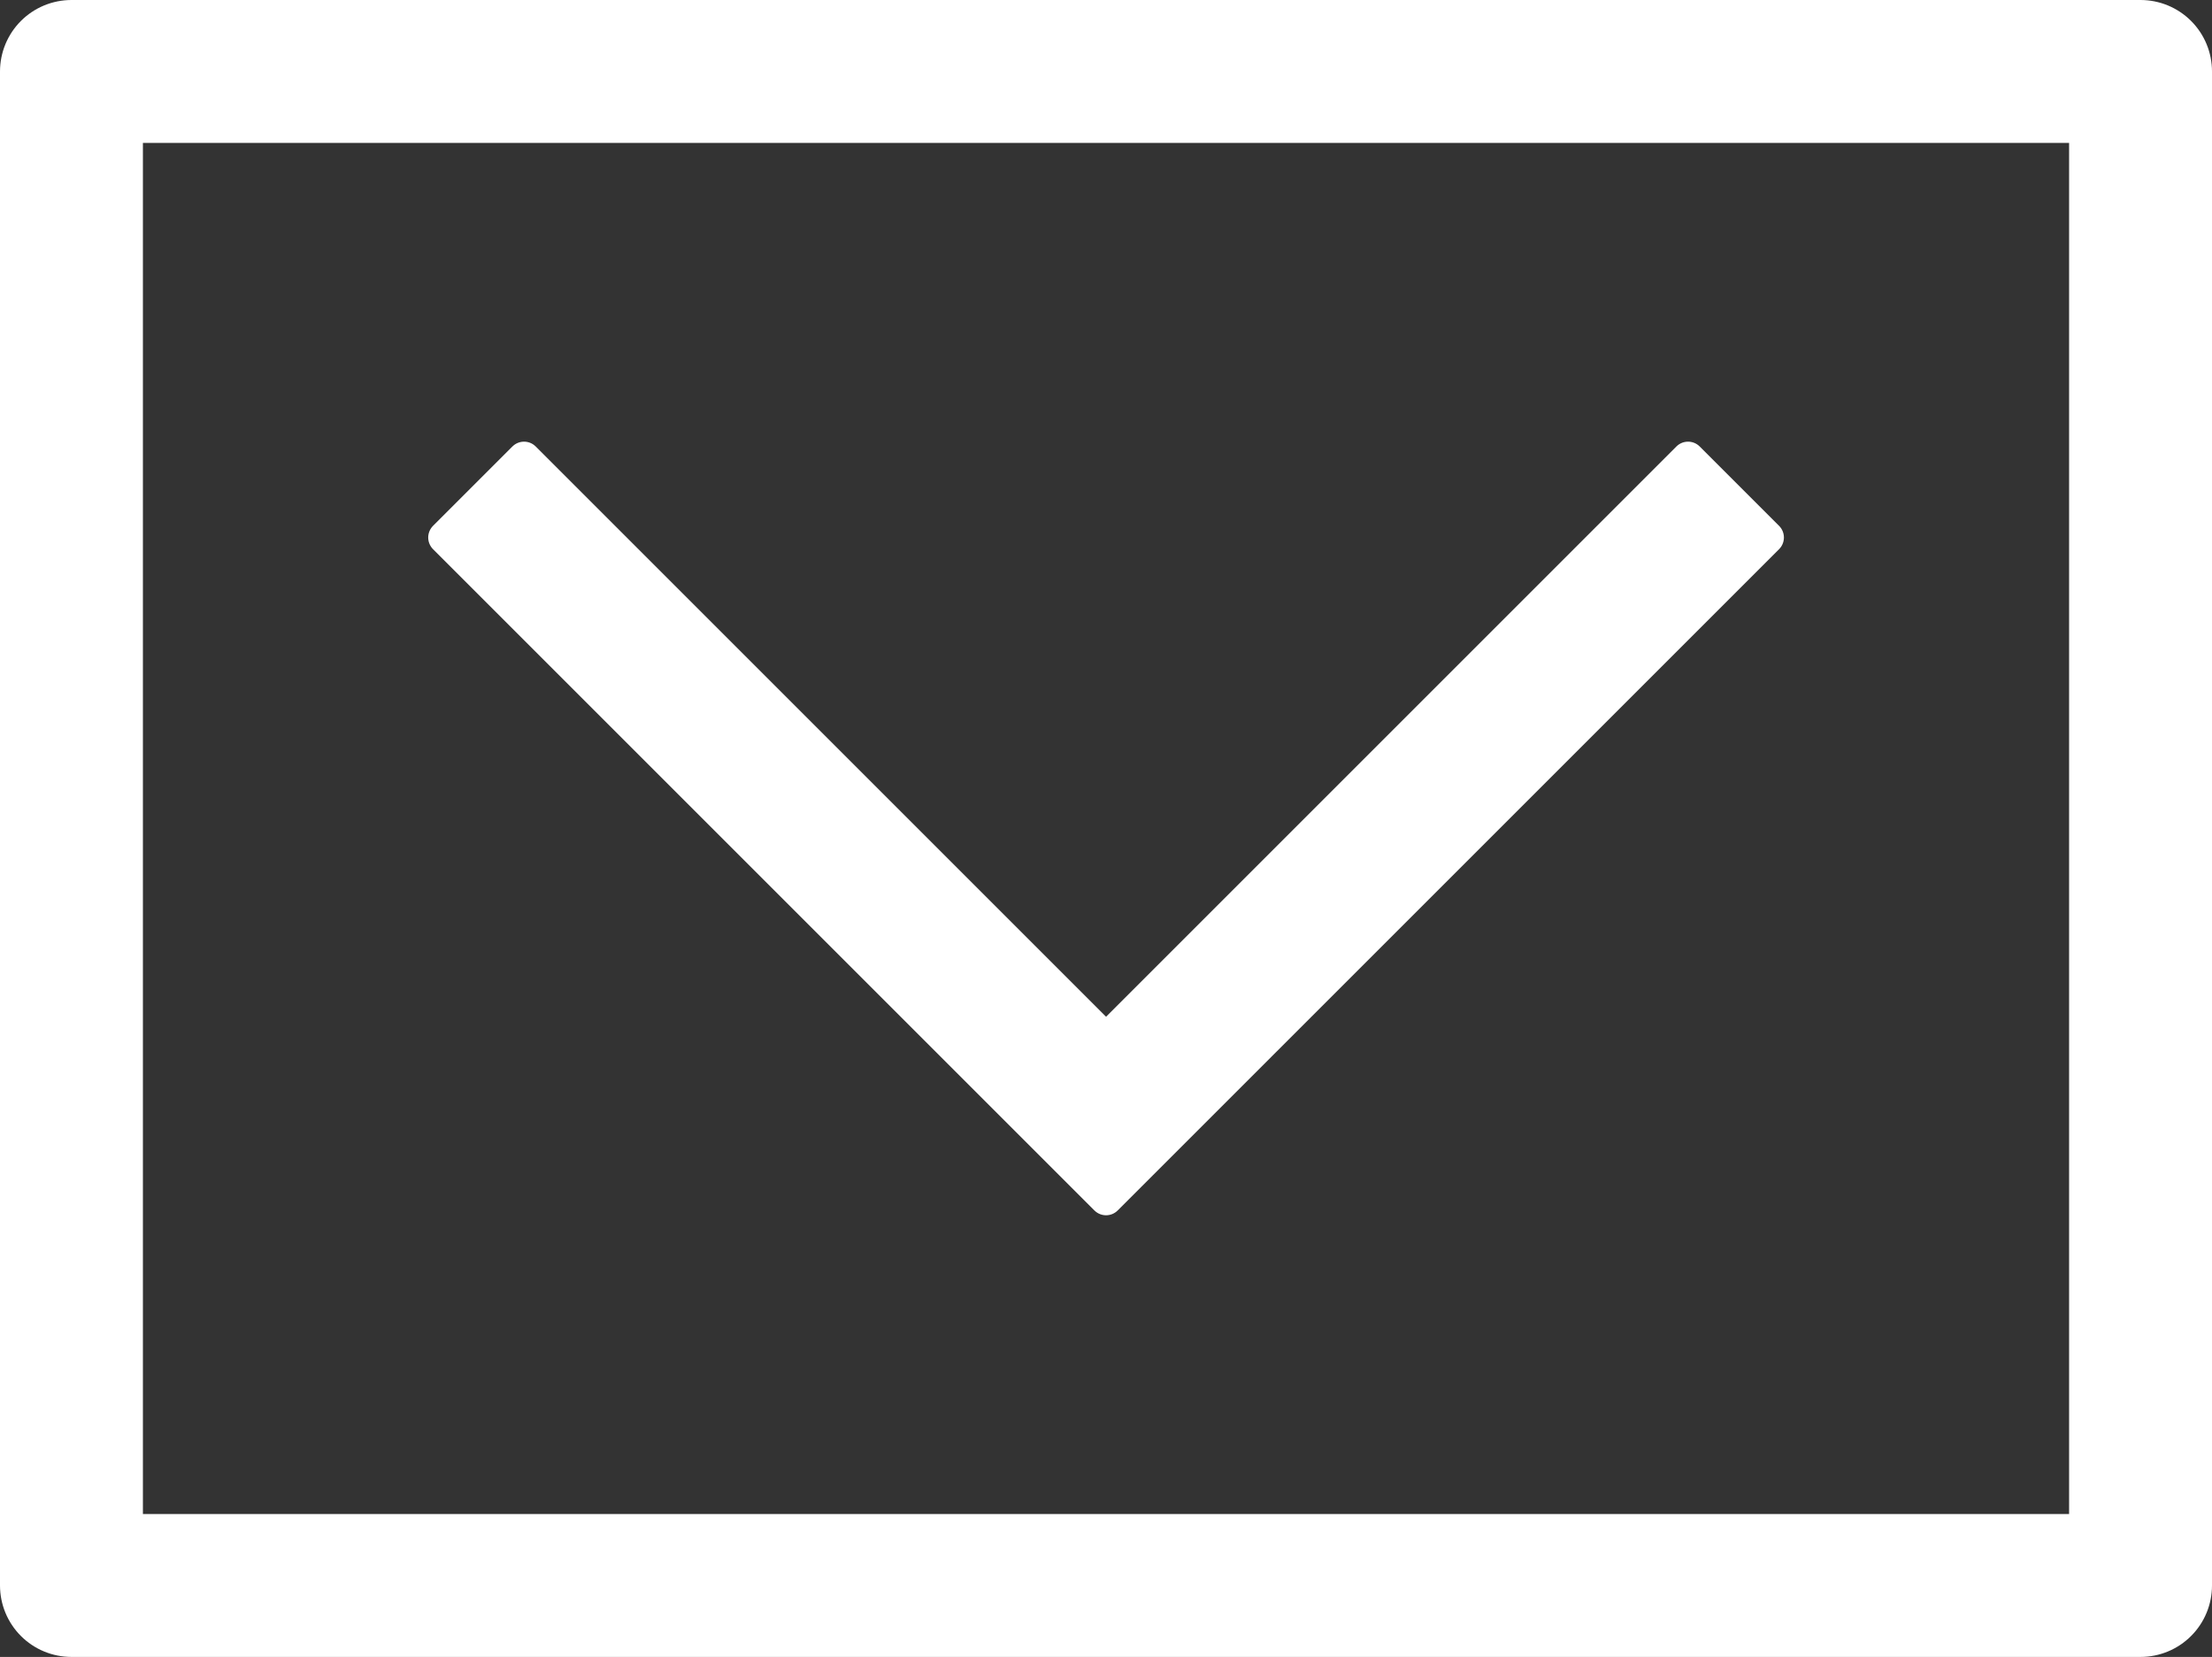
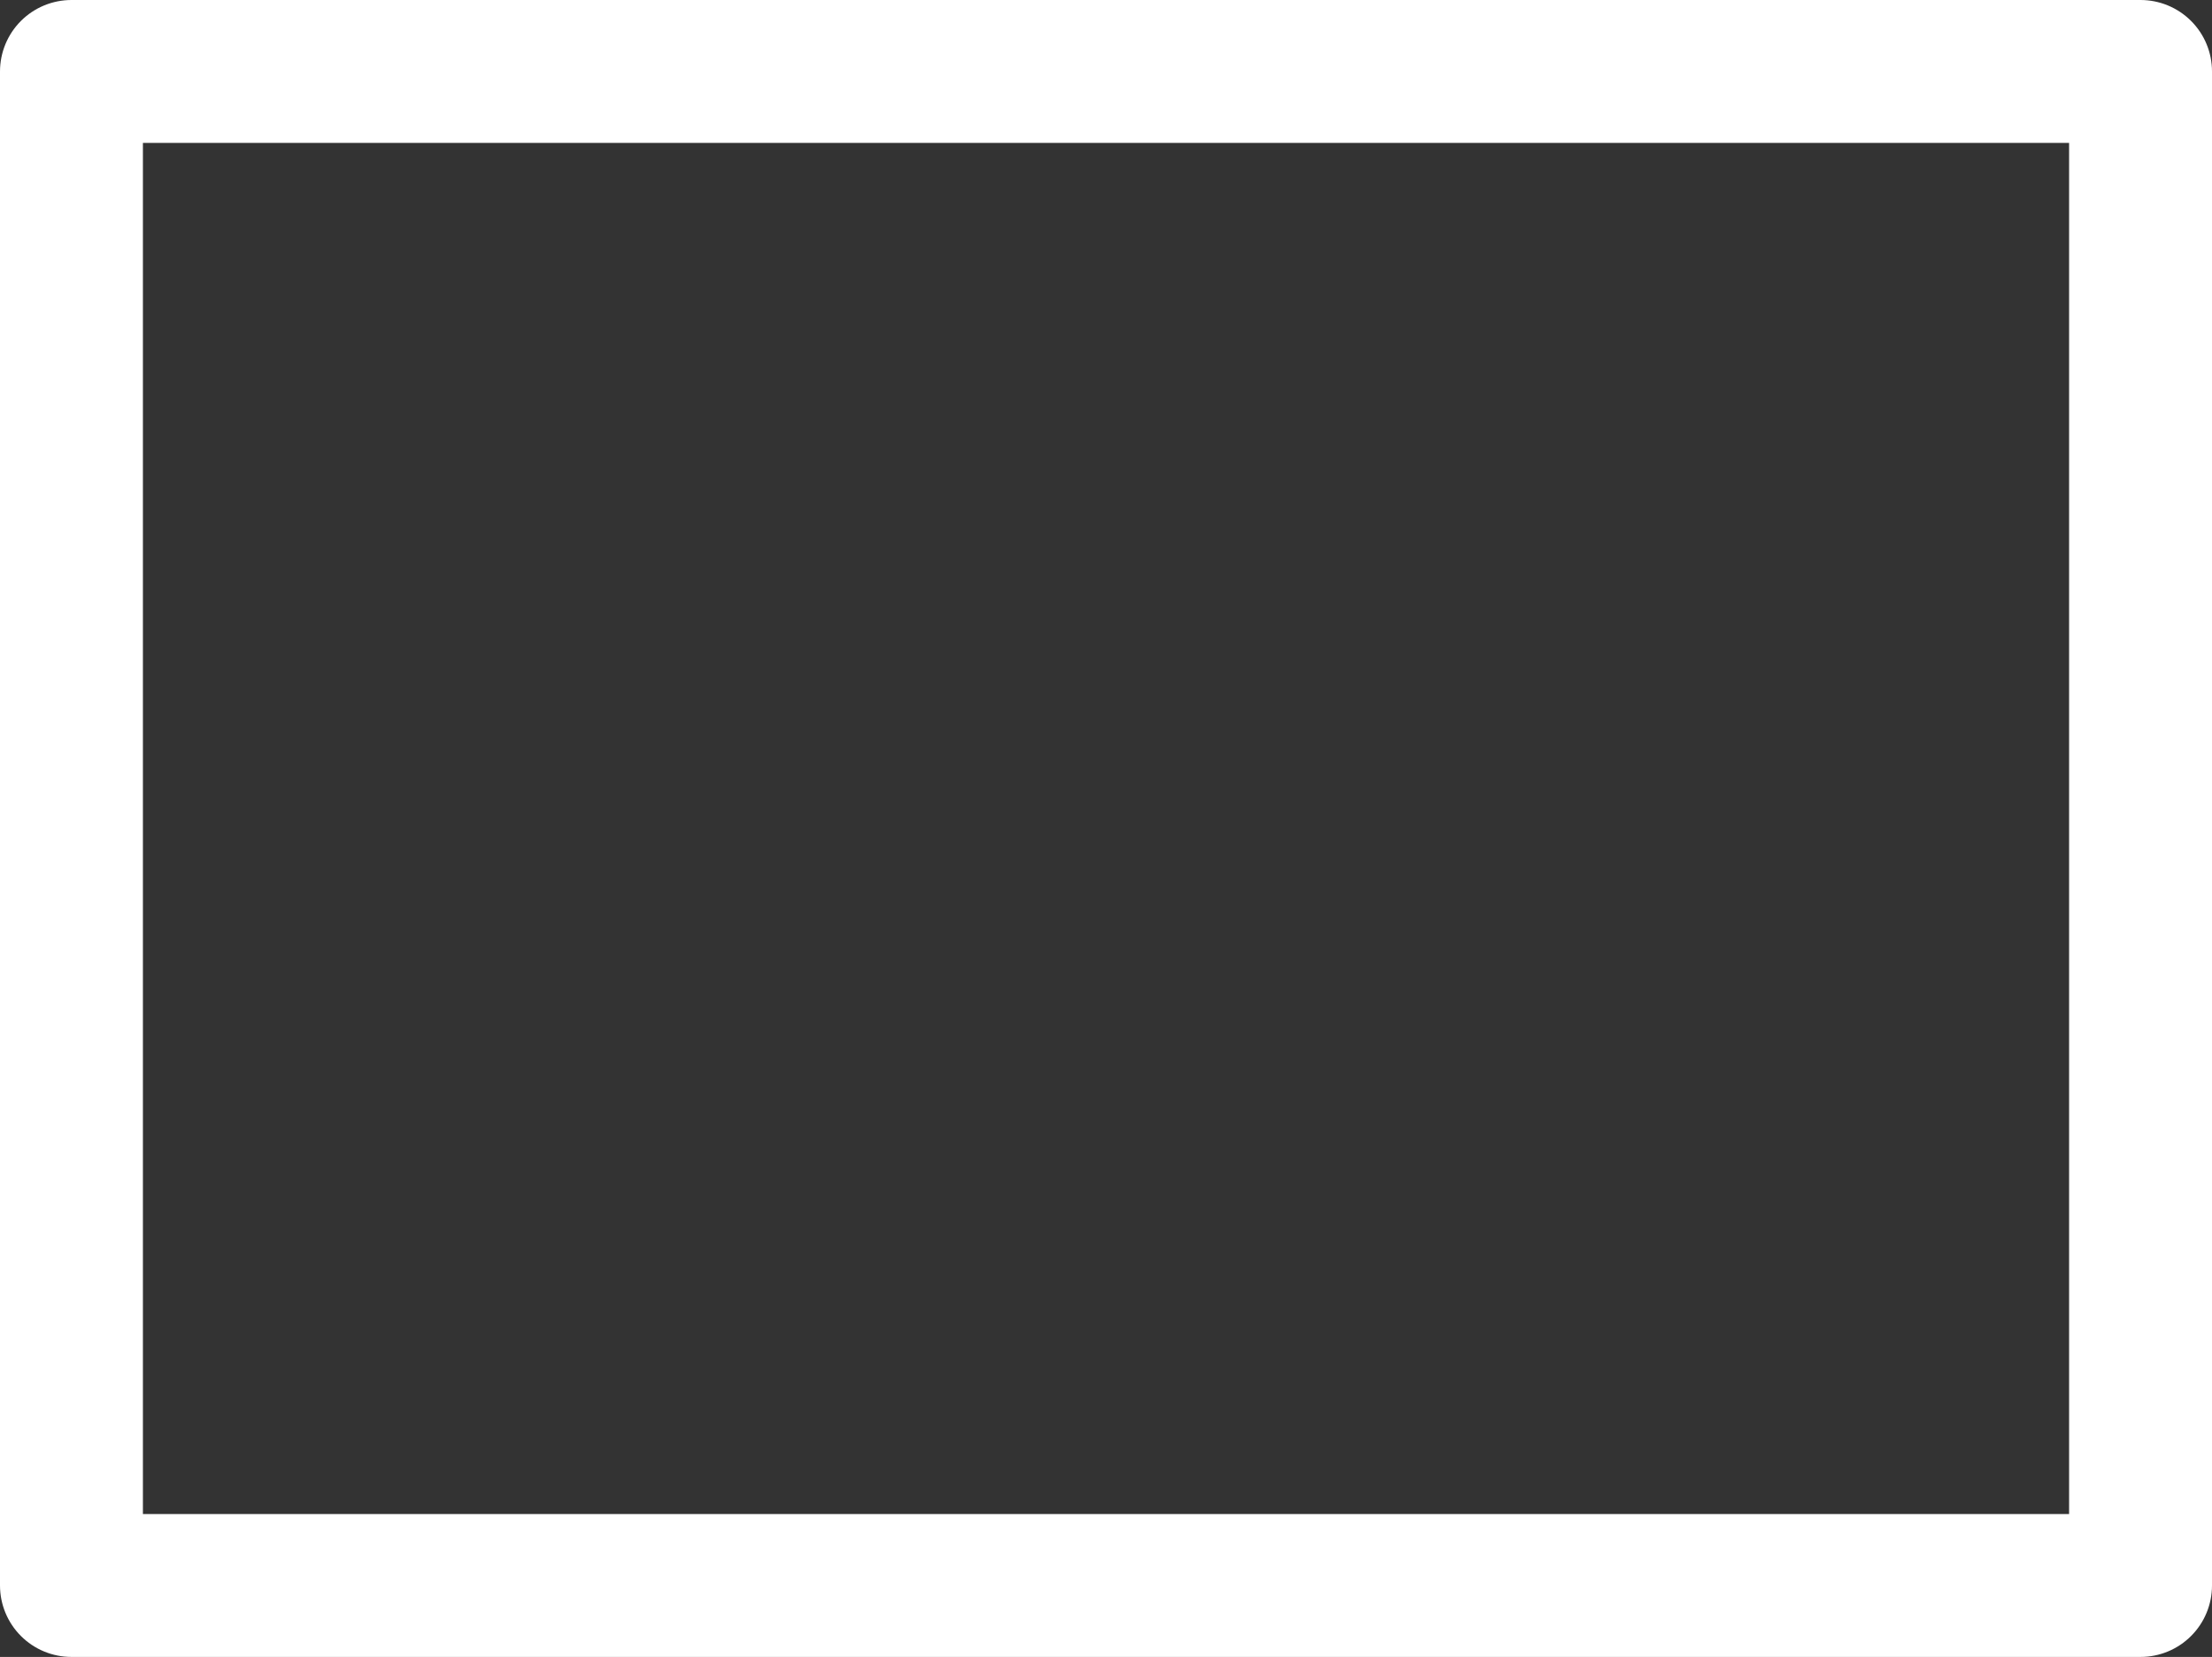
<svg xmlns="http://www.w3.org/2000/svg" id="Ebene_1" width="201.21" height="150.74" viewBox="0 0 201.21 150.74">
  <rect x="0" y="0" width="201.21" height="150.74" fill="#333333" stroke="none" />
-   <polygon points="100.61 109.06 40.45 48.9 47.67 41.68 100.61 94.62 153.55 41.68 160.77 48.9 100.61 109.06" fill="#fff" stroke="#fff" stroke-linecap="round" stroke-linejoin="round" stroke-width="3" />
  <rect x="6.5" y="6.5" width="188.21" height="137.74" fill="none" stroke="#fff" stroke-linejoin="round" stroke-width="13" />
</svg>